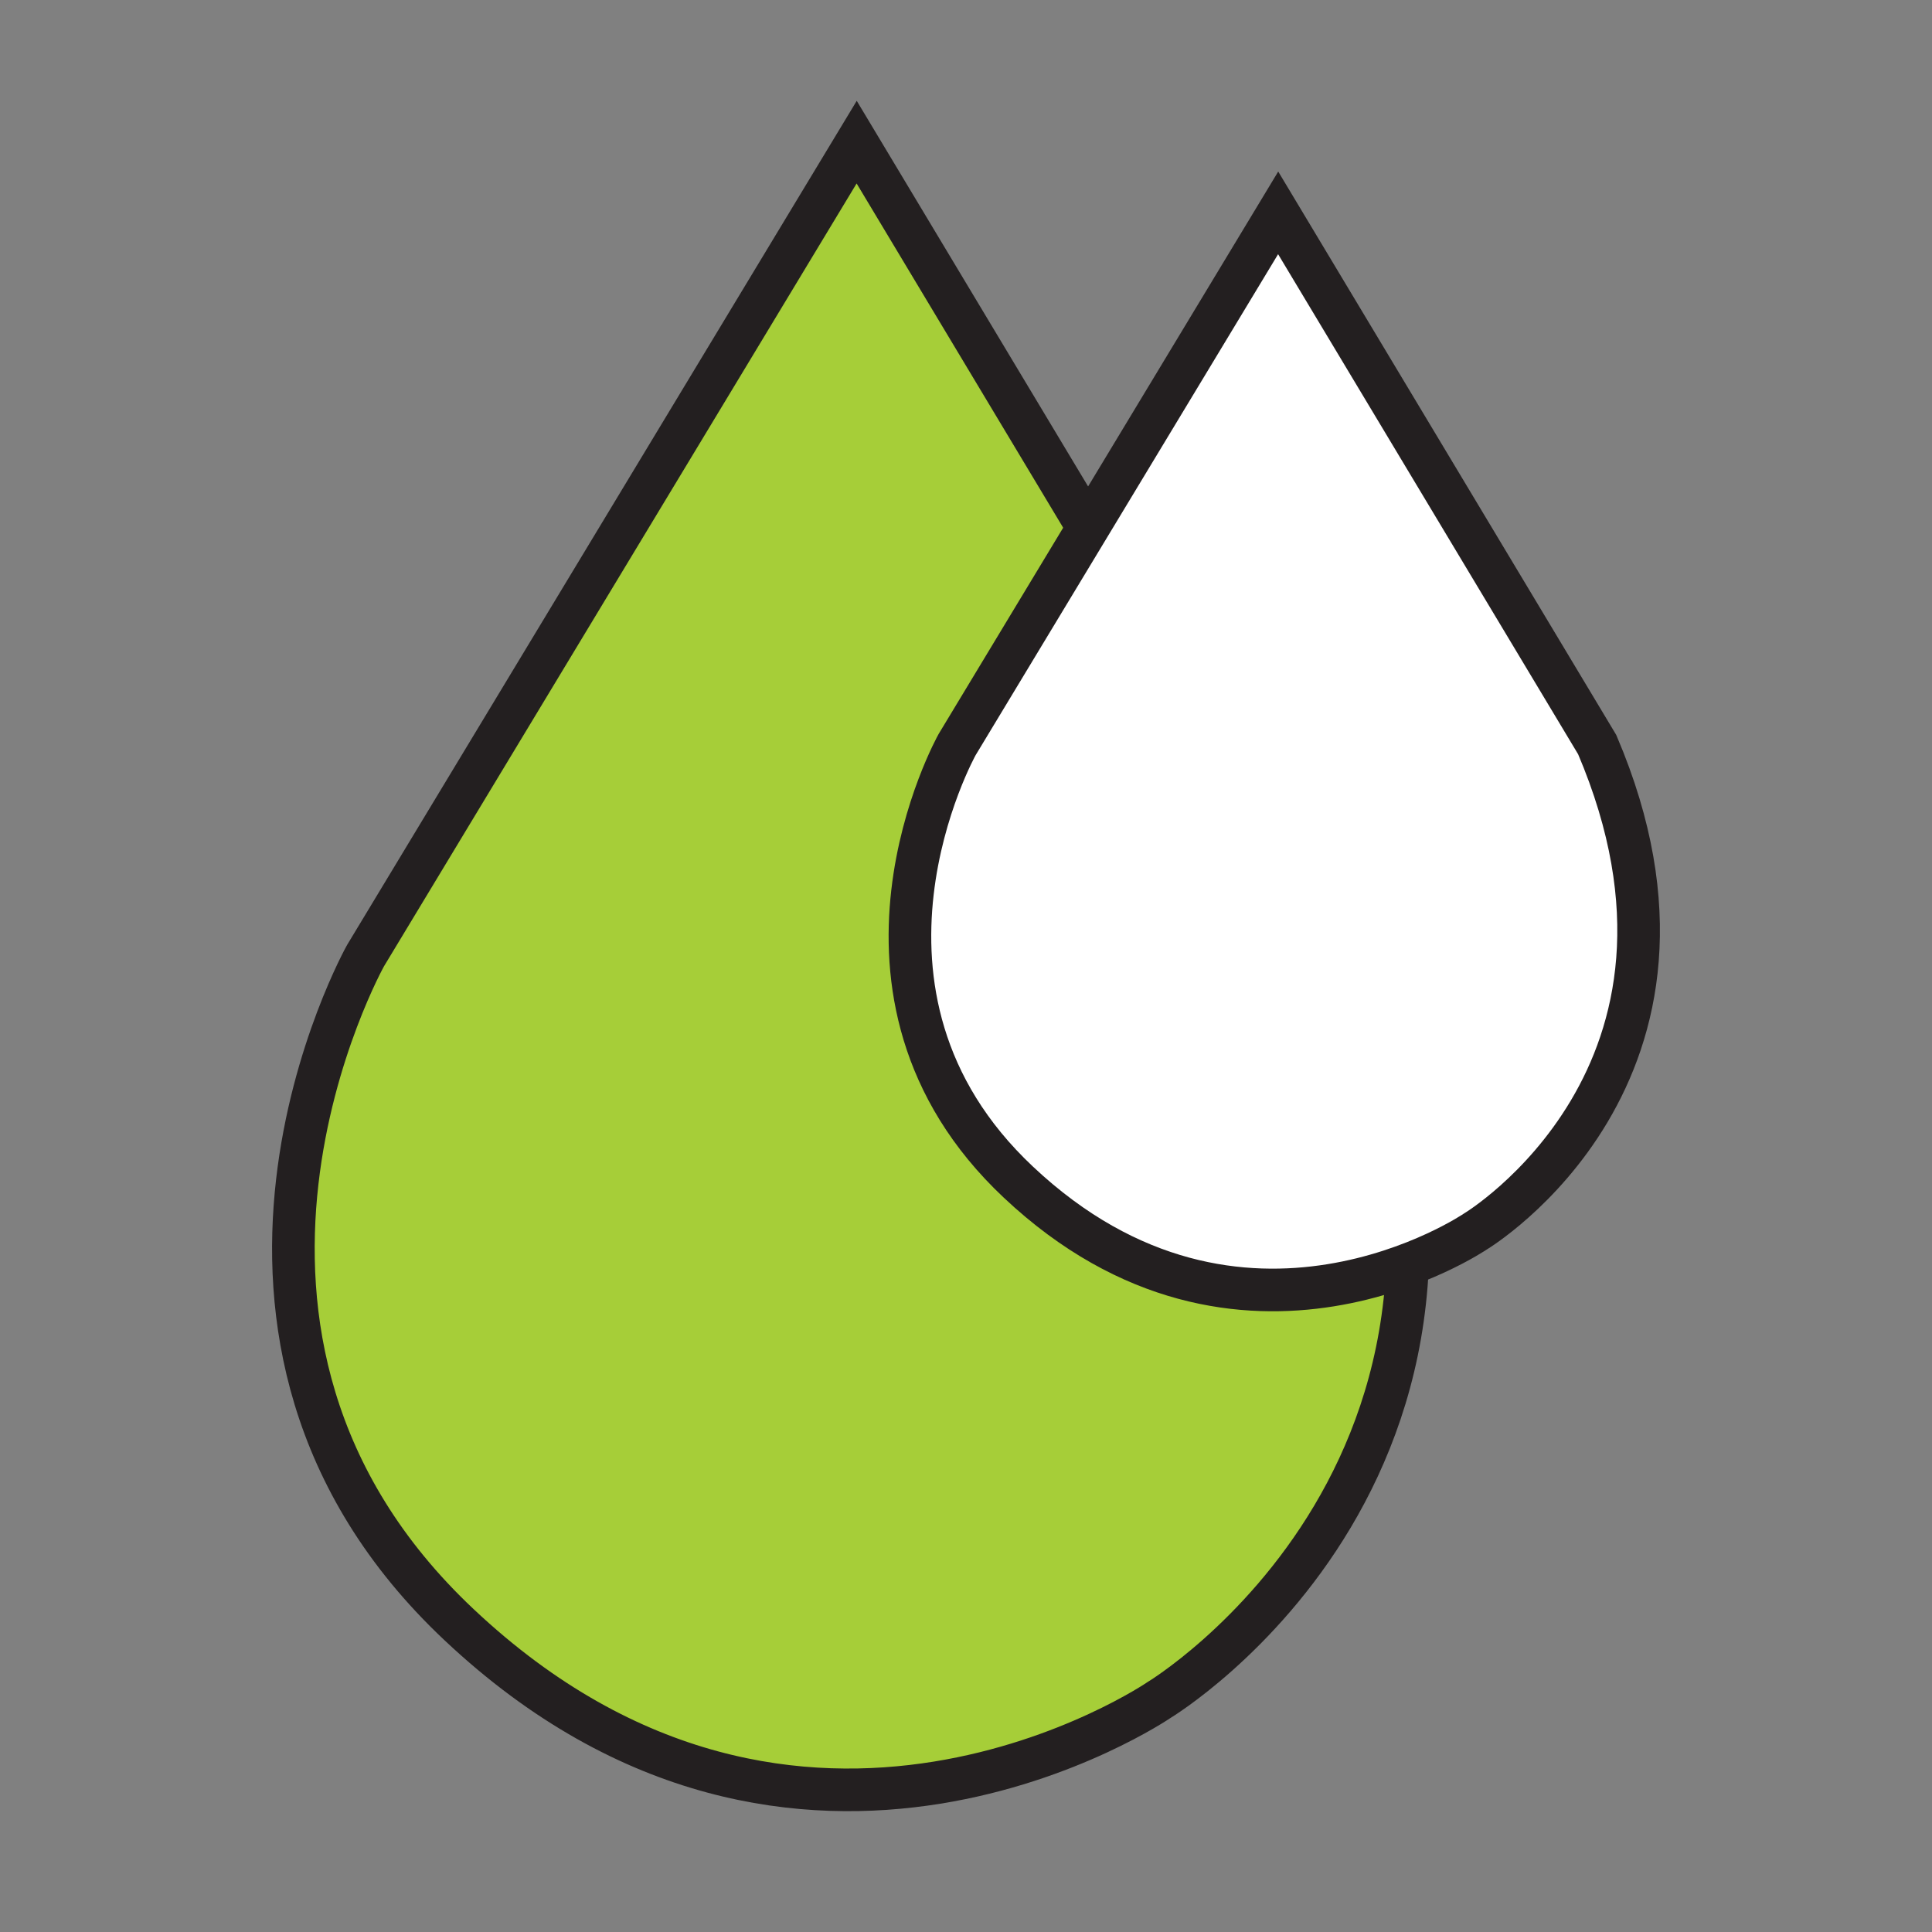
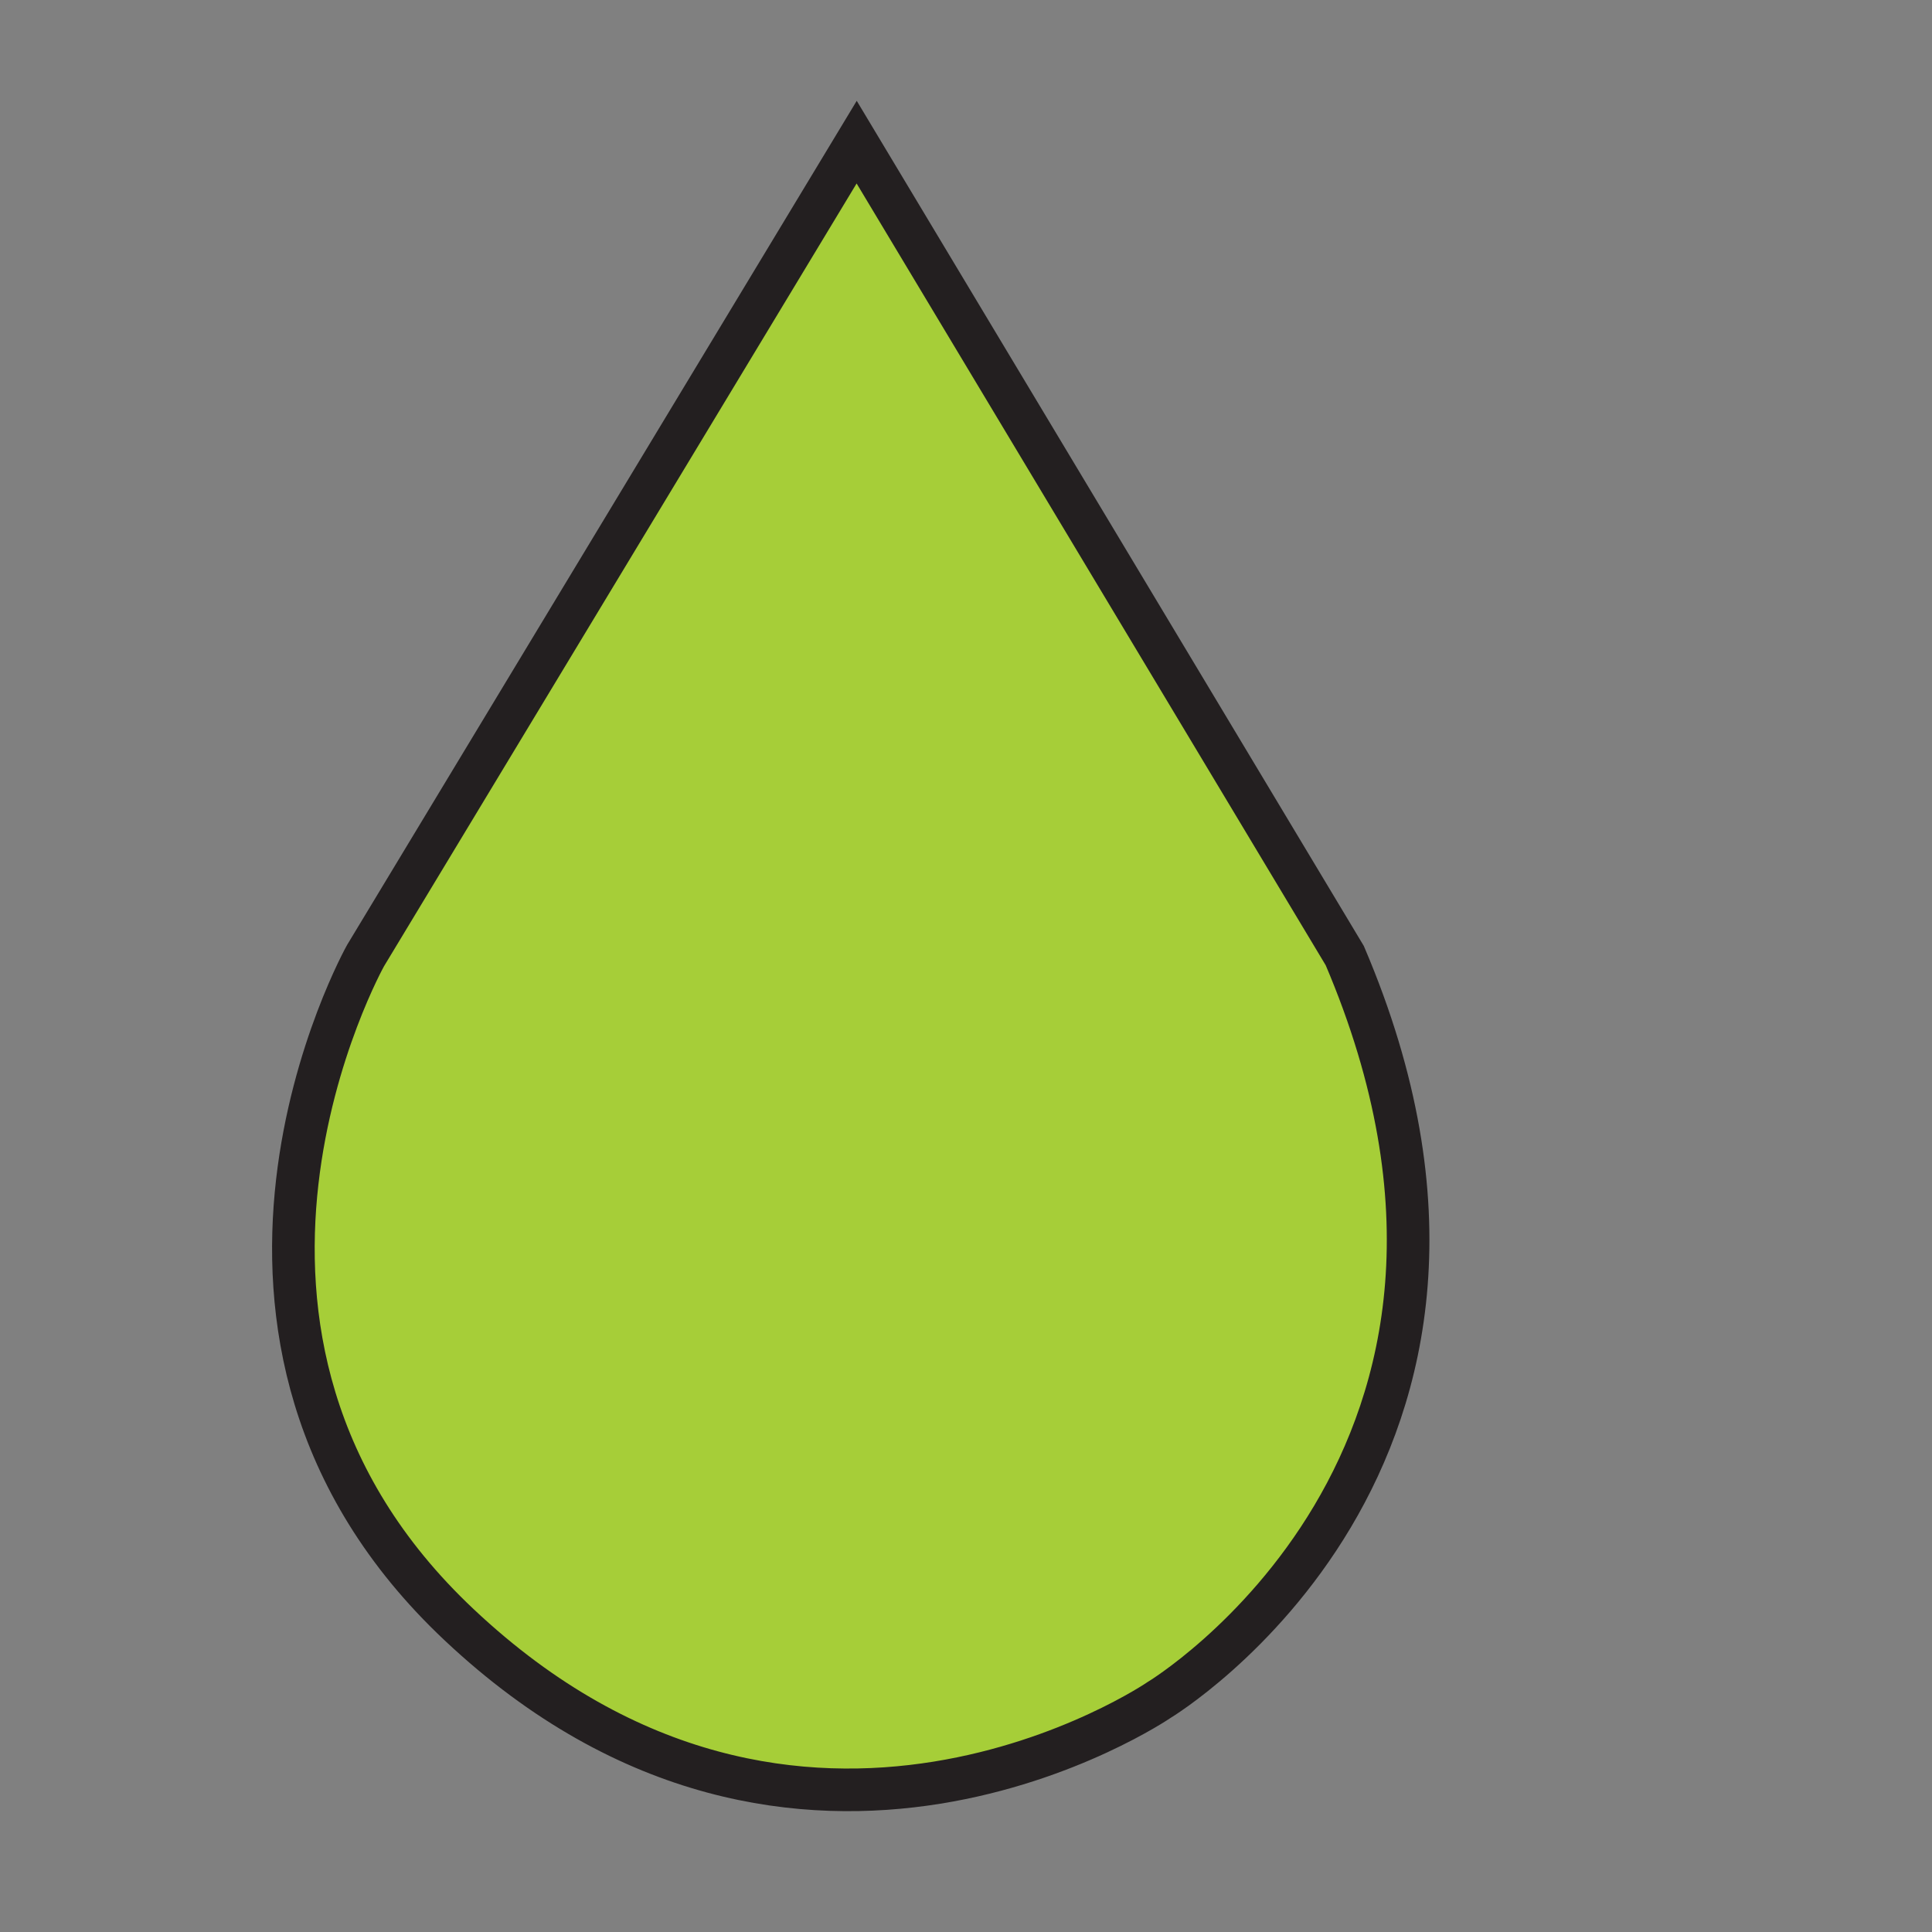
<svg xmlns="http://www.w3.org/2000/svg" width="68" height="68" viewBox="0 0 68 68" fill="none">
  <rect x="0" y="0" width="68" height="68" fill="#808080" stroke="none" />
  <path d="M30.152 5.003L12.866 33.634C12.866 33.634 5.357 47.031 16.161 57.187C28.154 68.478 40.795 59.834 40.795 59.834C40.795 59.834 54.894 51.353 47.331 33.634L30.152 5.003Z" fill="#A6CE38" stroke="#231F20" stroke-width="1.5" stroke-miterlimit="10" />
-   <path d="M44.987 7.492L33.687 26.208C33.687 26.208 28.778 34.966 35.841 41.605C43.68 48.985 51.944 43.335 51.944 43.335C51.944 43.335 61.16 37.791 56.216 26.208L44.987 7.492Z" fill="white" stroke="#231F20" stroke-width="1.5" stroke-miterlimit="10" />
</svg>